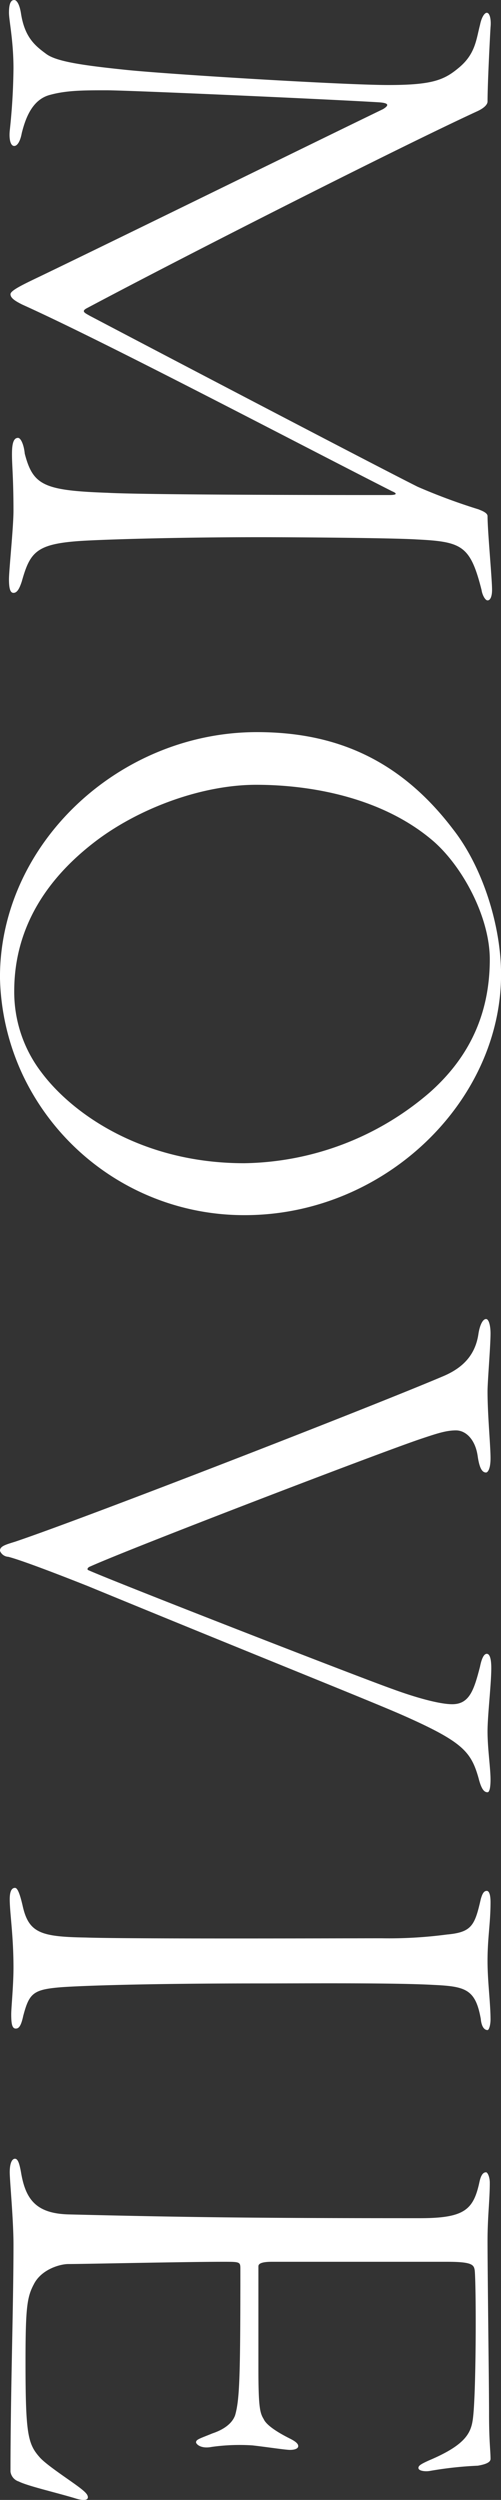
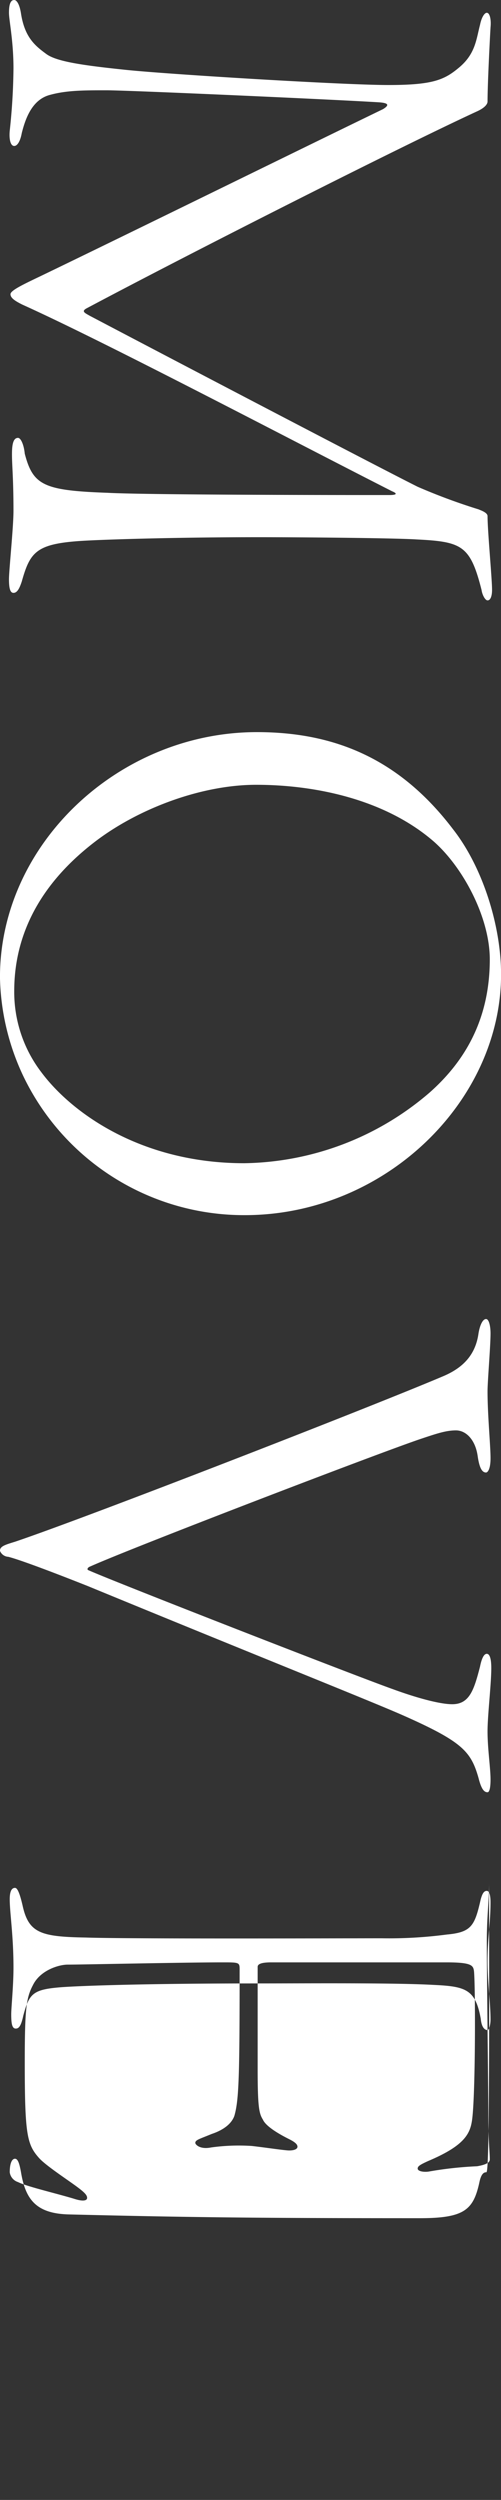
<svg xmlns="http://www.w3.org/2000/svg" width="106.688" height="531.59" viewBox="0 0 106.688 531.59">
  <rect x="0" y="0" width="106.688" height="531.59" fill="#333333" stroke="none" />
  <defs>
    <style>
      .cls-1 {
        fill: #fff;
        fill-rule: evenodd;
      }
    </style>
  </defs>
-   <path id="txt_movie01.svg" class="cls-1" d="M346.692,2218.94c-0.48,0-1.12.96-1.439,2.56-0.8,3.04-.96,6.08-4.32,8.96-3.2,2.72-5.6,3.84-15.2,3.84-9.439,0-46.235-2.24-55.674-3.2-9.279-.96-14.878-1.76-17.118-3.36-2.4-1.76-4.639-3.52-5.439-8.64-0.32-2.08-.96-2.88-1.44-2.88-0.8,0-1.12.96-1.12,2.72,0,1.6.96,5.92,0.96,11.84a132.463,132.463,0,0,1-.8,13.28c-0.16,1.76.16,3.2,0.96,3.2,0.64,0,1.28-.96,1.6-2.72,0.8-3.2,2.24-7.2,6.079-8.16,3.52-.96,7.2-0.96,12-0.96,4.639,0,47.674,1.92,58.073,2.56,2.08,0.16,2.08.64,0.8,1.44-14.238,6.88-55.993,27.36-72.951,35.52-3.68,1.76-6.4,3.04-6.4,3.84s0.96,1.44,2.56,2.23c18.078,8.16,57.593,28.96,78.711,39.68,0.8,0.32,1.44.8-.64,0.8-6.4,0-51.194,0-59.993-.48-13.6-.48-15.838-1.6-17.6-8.32-0.16-1.76-.8-3.36-1.44-3.36-1.12,0-1.28,1.76-1.28,3.52,0,2.4.32,5.12,0.32,12,0,3.52-.96,12.64-0.96,14.56,0,2.08.32,2.88,0.96,2.88,0.8,0,1.28-.96,1.76-2.4,1.76-6.24,3.04-8,12.479-8.64,4.959-.32,20.637-0.8,38.075-0.8,8.159,0,28.637.16,33.6,0.48,9.6,0.48,11.359,1.28,13.758,10.72,0.16,1.12.8,2.24,1.28,2.24,0.64,0,.96-0.96.96-2.24,0-2.4-.96-12.48-0.96-15.68,0-.8-1.6-1.28-1.919-1.44a125.979,125.979,0,0,1-12.959-4.8c-8-4-47.514-24.64-69.752-36.32-1.12-.64-1.919-0.96-0.8-1.6,22.558-11.99,66.873-34.39,83.191-41.91,1.759-.8,2.239-1.6,2.239-2.08,0-3.68.48-13.12,0.64-15.84C347.652,2220.38,347.332,2218.94,346.692,2218.94Zm3.04,204.47c0-10.23-3.84-22.71-10.239-30.87-11.678-15.36-25.757-20.64-41.755-20.64-29.276,0-54.713,23.68-54.713,52.15a51.29,51.29,0,0,0,4.8,20.64,52.127,52.127,0,0,0,47.354,29.92C324.935,2474.61,349.732,2450.45,349.732,2423.41Zm-2.4-3.19c0,13.27-5.759,22.07-12.8,28.31a61.8,61.8,0,0,1-39.516,15.04c-21.757,0-36.635-10.56-43.194-19.36a28.07,28.07,0,0,1-5.76-17.28c0-9.11,3.2-21.27,17.758-32.15,9.279-6.88,22.4-11.68,33.756-11.68,12.479,0,27.357,3.04,37.756,12C341.573,2400.54,347.332,2411.26,347.332,2420.22Zm-0.8,76.48c-0.64,0-1.279,1.12-1.6,3.04-0.64,4.64-3.36,7.36-7.52,9.12-15.838,6.72-75.991,30.08-91.189,35.2-2.08.64-3.2,0.96-3.2,1.92a2,2,0,0,0,1.759,1.28c1.92,0.47,7.679,2.55,16.958,6.23,36.956,15.2,60.313,24.48,67.192,27.52,12.639,5.6,14.4,7.68,16,13.28,0.639,2.56,1.279,3.04,1.919,3.04,0.32,0,.64-0.64.64-2.72,0-2.4-.64-6.56-0.64-10.24,0-3.36.8-10.08,0.8-13.44,0-2.4-.48-3.04-0.96-3.04-0.64,0-1.12,1.12-1.439,2.72-1.28,4.96-2.24,8-5.92,8-2.719,0-7.839-1.44-12.638-3.2-7.679-2.72-59.033-22.72-64.793-25.28-0.48-.16-0.16-0.64.32-0.8,8.479-3.83,61.913-24.31,70.552-27.19,3.36-1.12,5.279-1.76,7.359-1.76s4.16,1.92,4.64,5.6c0.32,2.08.8,3.36,1.759,3.36,0.32,0,.96-0.64.96-3.04,0-2.72-.64-9.12-0.64-14.24,0-2.08.64-9.6,0.64-12.32C347.492,2498.3,347.172,2496.7,346.532,2496.7Zm0.16,121.6c-0.64,0-.96.64-1.28,1.76-1.279,5.6-1.919,7.04-7.2,7.52a94.007,94.007,0,0,1-13.918.8c-8.479,0-53.914.16-63.033-.16-9.6-.16-12.158-0.96-13.438-6.88-0.64-2.72-1.12-3.68-1.6-3.68-0.8,0-1.12.96-1.12,2.4,0,2.88.8,7.68,0.8,14.56,0,3.84-.48,8.48-0.48,9.92,0,1.92.16,3.04,0.96,3.04,0.64,0,1.12-.48,1.6-2.72,1.28-4.8,2.08-5.6,8.159-6.08,4.479-.32,18.4-0.8,41.915-0.8,10.4,0,28.957-.16,37.436.32,6.719,0.32,8.8.96,9.918,7.2,0.16,1.76.8,2.4,1.44,2.4,0.32,0,.64-1.12.64-2.24,0-3.52-.64-8-0.64-12.48,0-4.96.64-8,.64-12.48C347.492,2619.1,347.172,2618.3,346.692,2618.3Zm-0.16,59.84c-0.64,0-1.12.64-1.439,2.24-1.28,5.76-3.2,7.52-12.639,7.52-33.276,0-48.794-.16-74.711-0.8-7.039-.16-9.279-3.2-10.239-8.96-0.32-1.76-.64-2.88-1.28-2.88s-1.12.96-1.12,2.88c0,1.76.8,10.08,0.8,15.36,0,13.11-.64,31.35-0.64,48.31a2.559,2.559,0,0,0,1.76,2.08c1.92,0.96,7.519,2.24,11.839,3.52,1.919,0.64,2.879.48,2.879-.16s-0.64-1.28-2.879-2.88-6.08-4.16-7.359-5.6c-2.56-2.88-3.04-4.96-3.04-20.32,0-11.52.32-13.76,1.76-16.48,1.6-3.2,5.6-4.32,7.359-4.32,3.039,0,24.957-.48,32.956-0.48,3.52,0,3.68,0,3.68,1.44,0,23.04-.16,27.84-1.12,31.2-0.8,2.24-3.36,3.36-4.8,3.84-2.719,1.12-3.519,1.28-3.519,1.92,0,0.32.96,1.44,3.359,0.96a42.755,42.755,0,0,1,8.639-.32c2.88,0.32,7.039.96,8,.96,1.12,0,1.76-.32,1.76-0.8s-0.48-.96-1.76-1.6c-3.2-1.6-5.119-3.04-5.6-4.16-0.8-1.28-1.12-2.56-1.12-10.72v-21.76c0-.48.48-0.96,2.88-0.96h37.275c5.44,0,5.76.64,5.92,1.92,0.32,3.52.32,27.68-.48,32-0.48,2.88-2.08,5.28-9.279,8.32-1.76.8-2.24,1.12-2.24,1.6,0,0.64,1.44.8,2.4,0.64a78.174,78.174,0,0,1,10.239-1.12c1.919-.32,2.719-0.8,2.719-1.44,0-1.76-.32-3.68-0.32-9.6,0-6.4-.32-29.6-0.32-36.79,0-5.12.48-8.64,0.48-12.32C347.332,2679.1,346.852,2678.14,346.532,2678.14Z" transform="translate(-243.031 -2216.22)" />
+   <path id="txt_movie01.svg" class="cls-1" d="M346.692,2218.94c-0.48,0-1.12.96-1.439,2.56-0.8,3.04-.96,6.08-4.32,8.96-3.2,2.72-5.6,3.84-15.2,3.84-9.439,0-46.235-2.24-55.674-3.2-9.279-.96-14.878-1.76-17.118-3.36-2.4-1.76-4.639-3.52-5.439-8.64-0.32-2.08-.96-2.88-1.44-2.88-0.8,0-1.12.96-1.12,2.72,0,1.6.96,5.92,0.96,11.84a132.463,132.463,0,0,1-.8,13.28c-0.16,1.76.16,3.2,0.96,3.2,0.64,0,1.28-.96,1.6-2.72,0.8-3.2,2.24-7.2,6.079-8.16,3.52-.96,7.2-0.96,12-0.96,4.639,0,47.674,1.92,58.073,2.56,2.08,0.16,2.08.64,0.8,1.44-14.238,6.88-55.993,27.36-72.951,35.52-3.68,1.76-6.4,3.04-6.4,3.84s0.96,1.44,2.56,2.23c18.078,8.16,57.593,28.96,78.711,39.68,0.8,0.32,1.44.8-.64,0.8-6.4,0-51.194,0-59.993-.48-13.6-.48-15.838-1.6-17.6-8.32-0.16-1.76-.8-3.36-1.44-3.36-1.12,0-1.28,1.76-1.28,3.52,0,2.4.32,5.12,0.32,12,0,3.52-.96,12.64-0.96,14.56,0,2.08.32,2.88,0.96,2.88,0.8,0,1.28-.96,1.76-2.4,1.76-6.24,3.04-8,12.479-8.64,4.959-.32,20.637-0.8,38.075-0.8,8.159,0,28.637.16,33.6,0.48,9.6,0.48,11.359,1.28,13.758,10.72,0.16,1.12.8,2.24,1.28,2.24,0.64,0,.96-0.96.96-2.24,0-2.4-.96-12.48-0.96-15.68,0-.8-1.6-1.28-1.919-1.44a125.979,125.979,0,0,1-12.959-4.8c-8-4-47.514-24.64-69.752-36.32-1.12-.64-1.919-0.96-0.8-1.6,22.558-11.99,66.873-34.39,83.191-41.91,1.759-.8,2.239-1.6,2.239-2.08,0-3.68.48-13.12,0.64-15.84C347.652,2220.38,347.332,2218.94,346.692,2218.94Zm3.04,204.47c0-10.23-3.84-22.71-10.239-30.87-11.678-15.36-25.757-20.64-41.755-20.64-29.276,0-54.713,23.68-54.713,52.15a51.29,51.29,0,0,0,4.8,20.64,52.127,52.127,0,0,0,47.354,29.92C324.935,2474.61,349.732,2450.45,349.732,2423.41Zm-2.4-3.19c0,13.27-5.759,22.07-12.8,28.31a61.8,61.8,0,0,1-39.516,15.04c-21.757,0-36.635-10.56-43.194-19.36a28.07,28.07,0,0,1-5.76-17.28c0-9.11,3.2-21.27,17.758-32.15,9.279-6.88,22.4-11.68,33.756-11.68,12.479,0,27.357,3.04,37.756,12C341.573,2400.54,347.332,2411.26,347.332,2420.22Zm-0.8,76.48c-0.64,0-1.279,1.12-1.6,3.04-0.64,4.64-3.36,7.36-7.52,9.12-15.838,6.72-75.991,30.08-91.189,35.2-2.08.64-3.2,0.96-3.2,1.92a2,2,0,0,0,1.759,1.28c1.92,0.47,7.679,2.55,16.958,6.23,36.956,15.2,60.313,24.48,67.192,27.52,12.639,5.6,14.4,7.68,16,13.28,0.639,2.56,1.279,3.04,1.919,3.04,0.32,0,.64-0.64.64-2.72,0-2.4-.64-6.56-0.64-10.24,0-3.36.8-10.08,0.8-13.44,0-2.4-.48-3.04-0.96-3.04-0.64,0-1.12,1.12-1.439,2.72-1.28,4.96-2.24,8-5.92,8-2.719,0-7.839-1.44-12.638-3.2-7.679-2.72-59.033-22.72-64.793-25.28-0.48-.16-0.16-0.64.32-0.8,8.479-3.83,61.913-24.31,70.552-27.19,3.36-1.12,5.279-1.76,7.359-1.76s4.16,1.92,4.64,5.6c0.32,2.08.8,3.36,1.759,3.36,0.32,0,.96-0.64.96-3.04,0-2.72-.64-9.12-0.64-14.24,0-2.08.64-9.6,0.64-12.32C347.492,2498.3,347.172,2496.7,346.532,2496.7Zm0.16,121.6c-0.64,0-.96.64-1.28,1.76-1.279,5.6-1.919,7.04-7.2,7.52a94.007,94.007,0,0,1-13.918.8c-8.479,0-53.914.16-63.033-.16-9.6-.16-12.158-0.96-13.438-6.88-0.64-2.72-1.12-3.68-1.6-3.68-0.8,0-1.12.96-1.12,2.4,0,2.88.8,7.68,0.8,14.56,0,3.84-.48,8.48-0.48,9.92,0,1.92.16,3.04,0.96,3.04,0.64,0,1.12-.48,1.6-2.72,1.28-4.8,2.08-5.6,8.159-6.08,4.479-.32,18.4-0.8,41.915-0.8,10.4,0,28.957-.16,37.436.32,6.719,0.32,8.8.96,9.918,7.2,0.16,1.76.8,2.4,1.44,2.4,0.32,0,.64-1.12.64-2.24,0-3.52-.64-8-0.64-12.48,0-4.96.64-8,.64-12.48C347.492,2619.1,347.172,2618.3,346.692,2618.3Zm-0.16,59.84c-0.64,0-1.12.64-1.439,2.24-1.28,5.76-3.2,7.52-12.639,7.52-33.276,0-48.794-.16-74.711-0.8-7.039-.16-9.279-3.2-10.239-8.96-0.32-1.76-.64-2.88-1.28-2.88s-1.12.96-1.12,2.88a2.559,2.559,0,0,0,1.76,2.08c1.92,0.96,7.519,2.24,11.839,3.52,1.919,0.64,2.879.48,2.879-.16s-0.64-1.28-2.879-2.88-6.08-4.16-7.359-5.6c-2.56-2.88-3.04-4.96-3.04-20.32,0-11.52.32-13.76,1.76-16.48,1.6-3.2,5.6-4.32,7.359-4.32,3.039,0,24.957-.48,32.956-0.48,3.52,0,3.68,0,3.68,1.44,0,23.04-.16,27.84-1.12,31.2-0.8,2.24-3.36,3.36-4.8,3.84-2.719,1.12-3.519,1.28-3.519,1.92,0,0.32.96,1.44,3.359,0.96a42.755,42.755,0,0,1,8.639-.32c2.88,0.32,7.039.96,8,.96,1.12,0,1.76-.32,1.76-0.8s-0.48-.96-1.76-1.6c-3.2-1.6-5.119-3.04-5.6-4.16-0.8-1.28-1.12-2.56-1.12-10.72v-21.76c0-.48.48-0.96,2.88-0.96h37.275c5.44,0,5.76.64,5.92,1.92,0.32,3.52.32,27.68-.48,32-0.48,2.88-2.08,5.28-9.279,8.32-1.76.8-2.24,1.12-2.24,1.6,0,0.64,1.44.8,2.4,0.64a78.174,78.174,0,0,1,10.239-1.12c1.919-.32,2.719-0.8,2.719-1.44,0-1.76-.32-3.68-0.32-9.6,0-6.4-.32-29.6-0.32-36.79,0-5.12.48-8.64,0.48-12.32C347.332,2679.1,346.852,2678.14,346.532,2678.14Z" transform="translate(-243.031 -2216.22)" />
</svg>